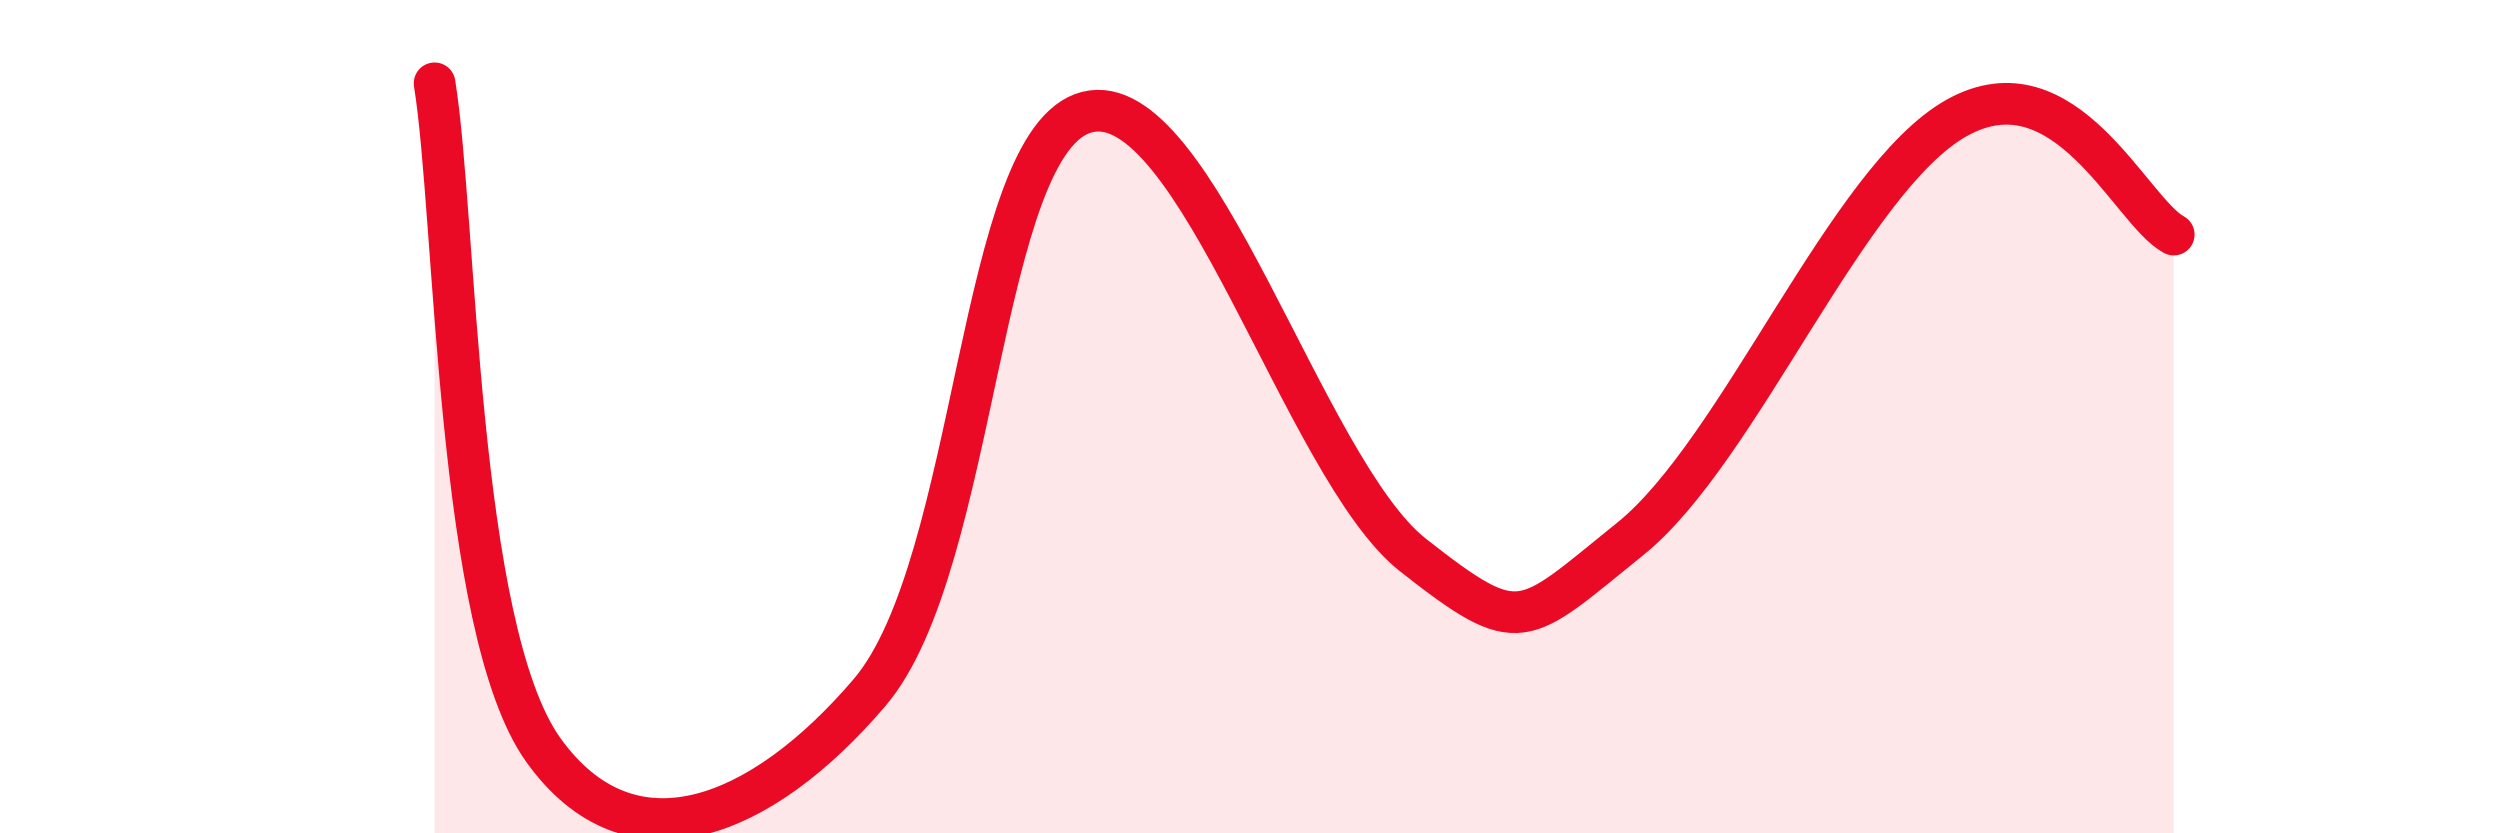
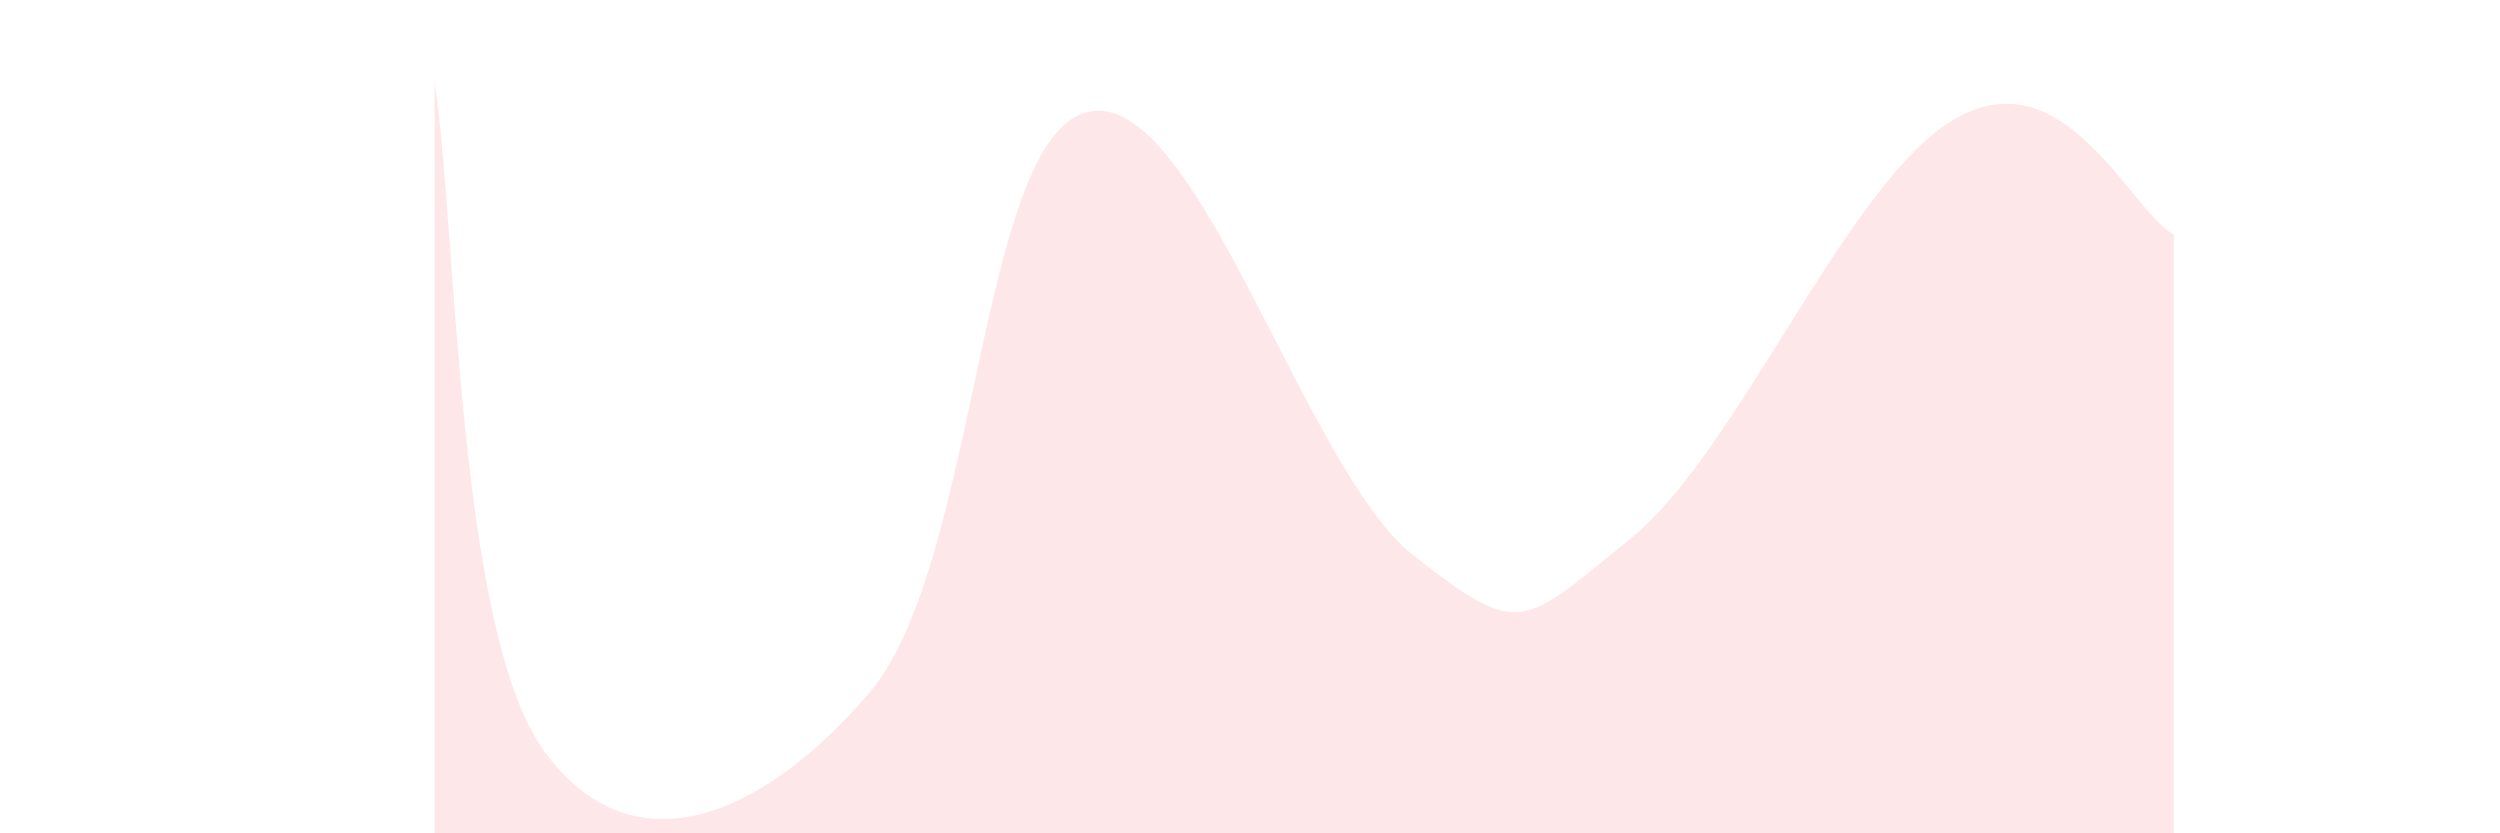
<svg xmlns="http://www.w3.org/2000/svg" width="60" height="20" viewBox="0 0 60 20">
  <path d="M 10.43,2 C 10.95,5.2 10.95,15.08 13.04,18 C 15.13,20.92 18.26,19.68 20.87,16.62 C 23.48,13.56 23.48,3.35 26.09,2.69 C 28.7,2.03 31.3,11.27 33.91,13.32 C 36.52,15.37 36.52,15.03 39.13,12.93 C 41.74,10.83 44.35,4.29 46.96,2.83 C 49.57,1.37 51.13,5.07 52.17,5.63L52.17 20L10.43 20Z" fill="#EB0A25" opacity="0.1" stroke-linecap="round" stroke-linejoin="round" />
-   <path d="M 10.43,2 C 10.95,5.2 10.95,15.08 13.04,18 C 15.13,20.92 18.26,19.68 20.87,16.62 C 23.48,13.56 23.48,3.35 26.09,2.69 C 28.7,2.03 31.3,11.27 33.91,13.32 C 36.52,15.37 36.52,15.03 39.13,12.93 C 41.74,10.83 44.35,4.29 46.96,2.83 C 49.57,1.37 51.13,5.07 52.17,5.63" stroke="#EB0A25" stroke-width="1" fill="none" stroke-linecap="round" stroke-linejoin="round" />
</svg>